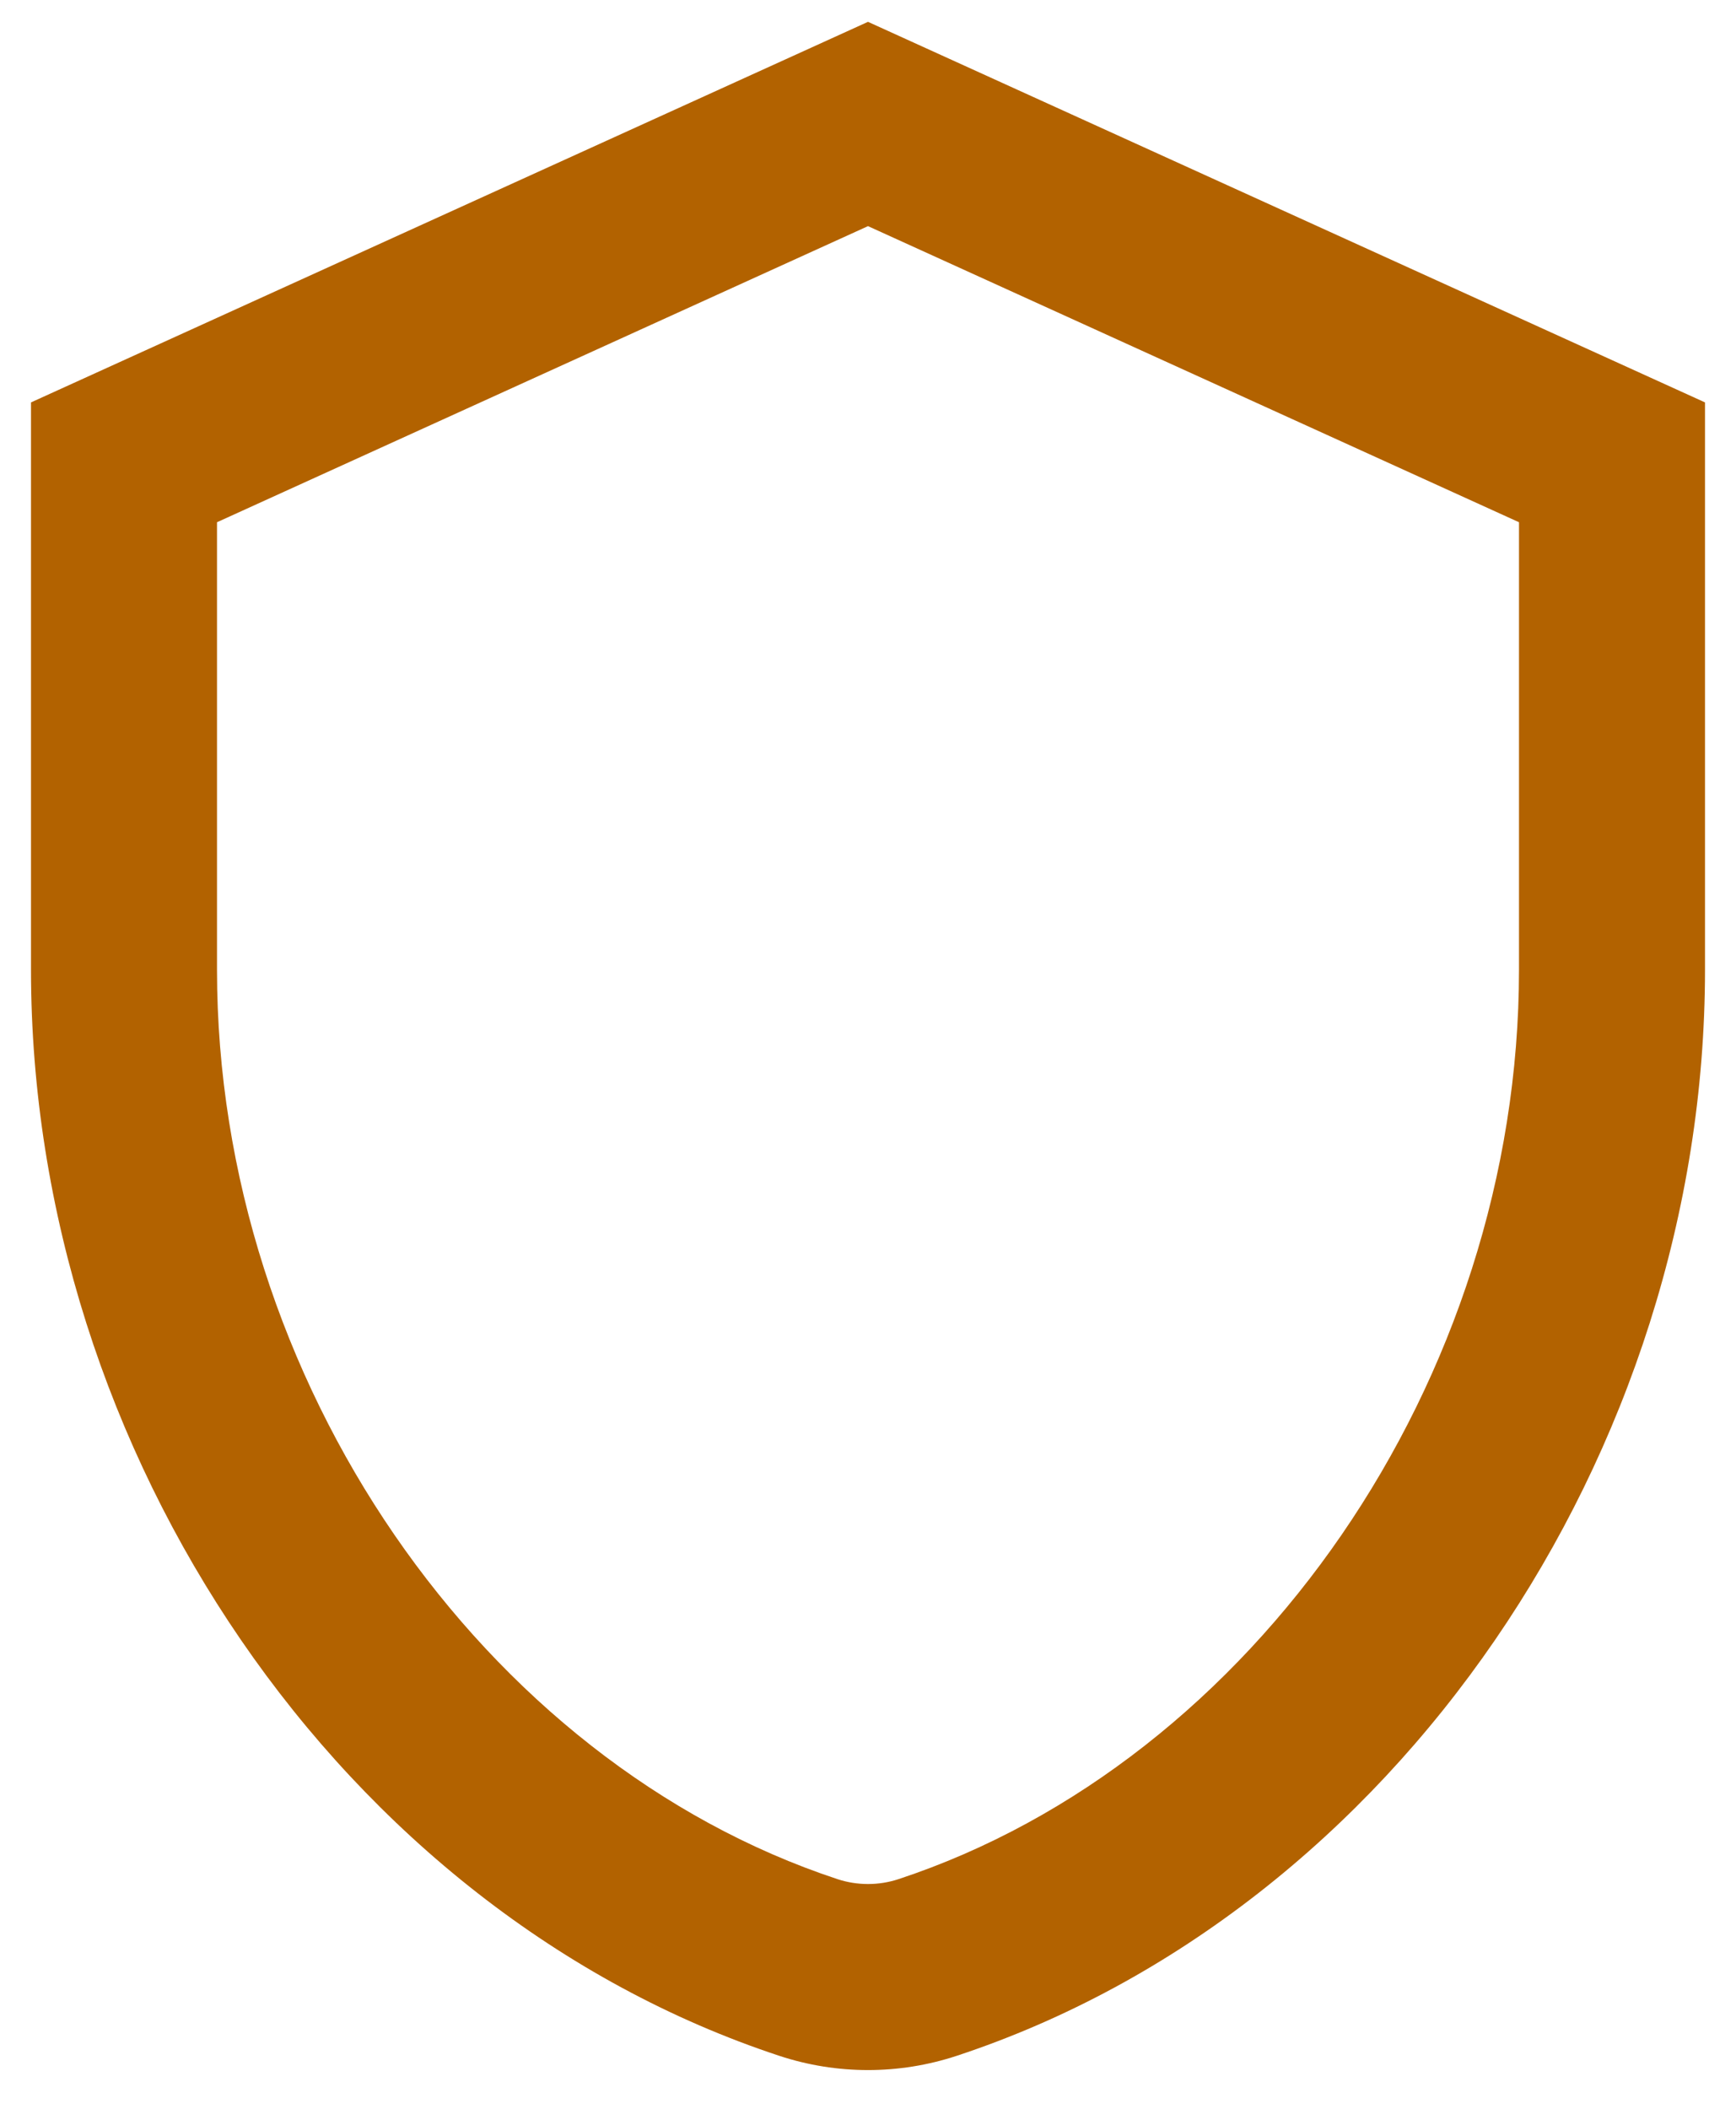
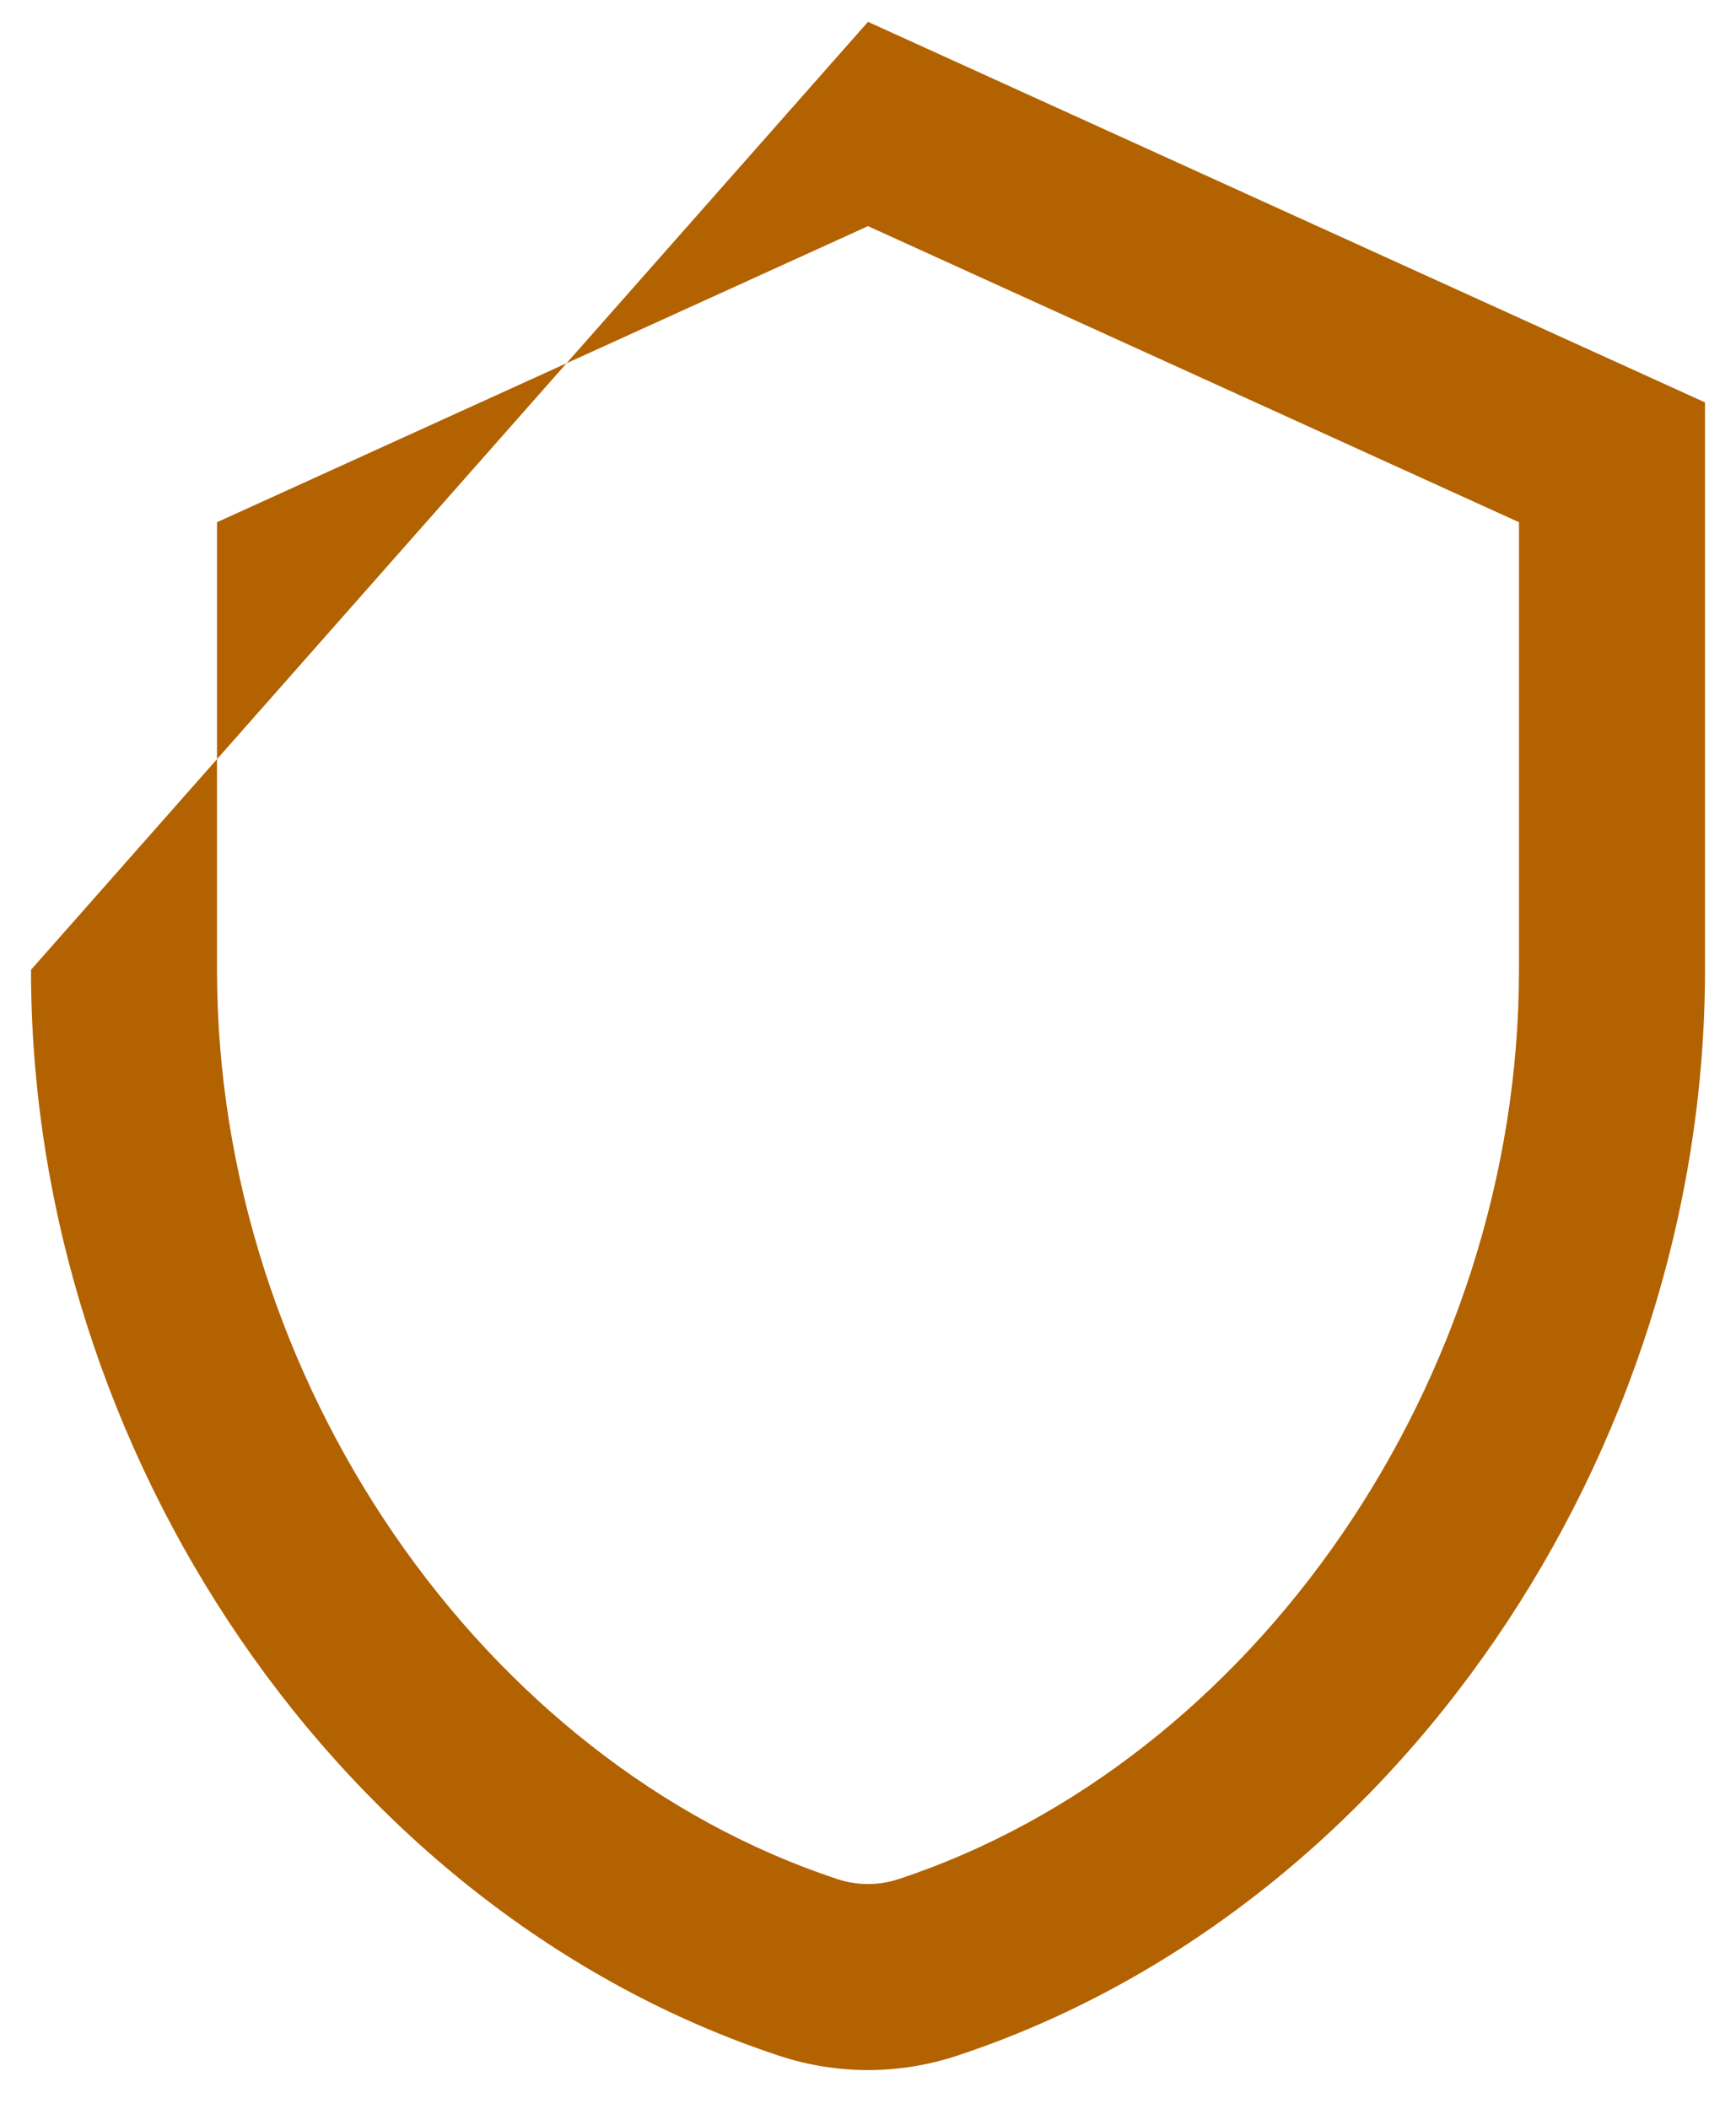
<svg xmlns="http://www.w3.org/2000/svg" width="14" height="17" viewBox="0 0 14 17" fill="none">
-   <path fill-rule="evenodd" clip-rule="evenodd" d="M7 0.176L13.75 3.244V7.818C13.75 11.717 11.246 15.408 7.715 16.573C7.251 16.726 6.749 16.726 6.285 16.573C2.754 15.408 0.25 11.717 0.25 7.818V3.244L7 0.176ZM1.75 4.21V7.818C1.75 11.131 3.895 14.205 6.755 15.149C6.914 15.201 7.086 15.201 7.245 15.149C10.105 14.205 12.25 11.131 12.25 7.818V4.21L7 1.823L1.75 4.21Z" fill="#B26200" />
+   <path fill-rule="evenodd" clip-rule="evenodd" d="M7 0.176L13.75 3.244V7.818C13.75 11.717 11.246 15.408 7.715 16.573C7.251 16.726 6.749 16.726 6.285 16.573C2.754 15.408 0.25 11.717 0.25 7.818L7 0.176ZM1.75 4.21V7.818C1.75 11.131 3.895 14.205 6.755 15.149C6.914 15.201 7.086 15.201 7.245 15.149C10.105 14.205 12.25 11.131 12.25 7.818V4.21L7 1.823L1.75 4.21Z" fill="#B26200" />
</svg>